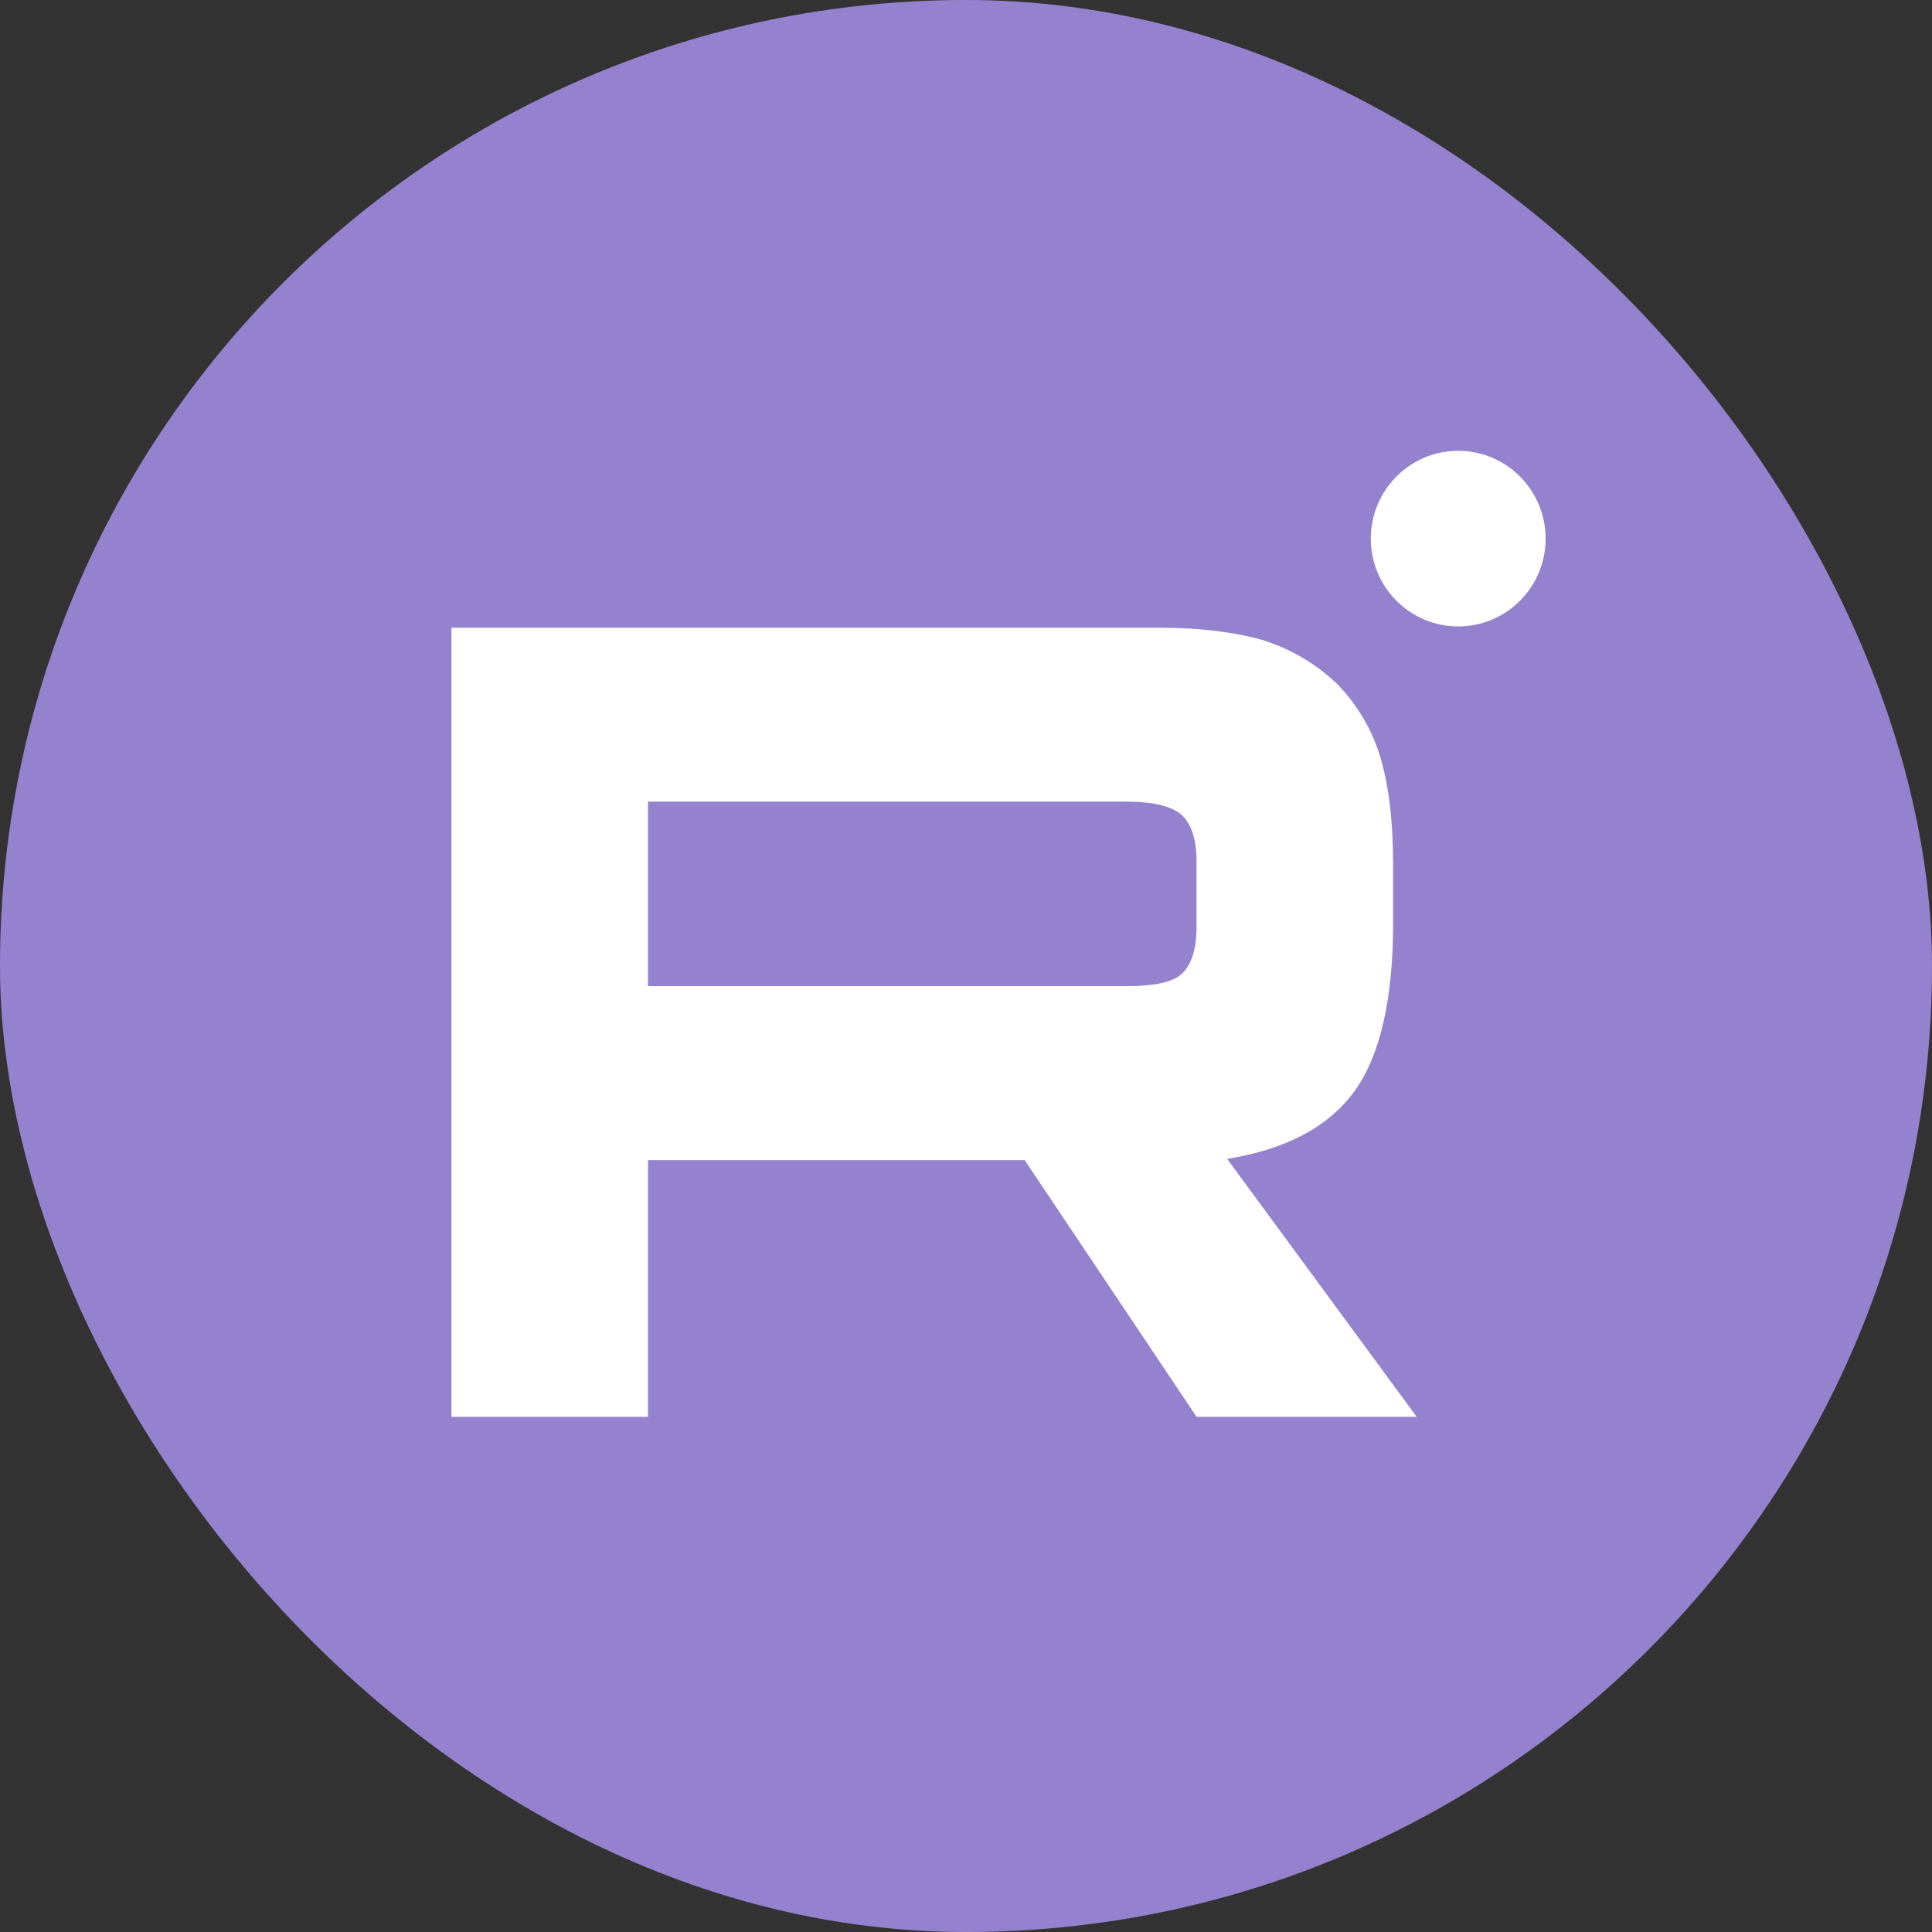
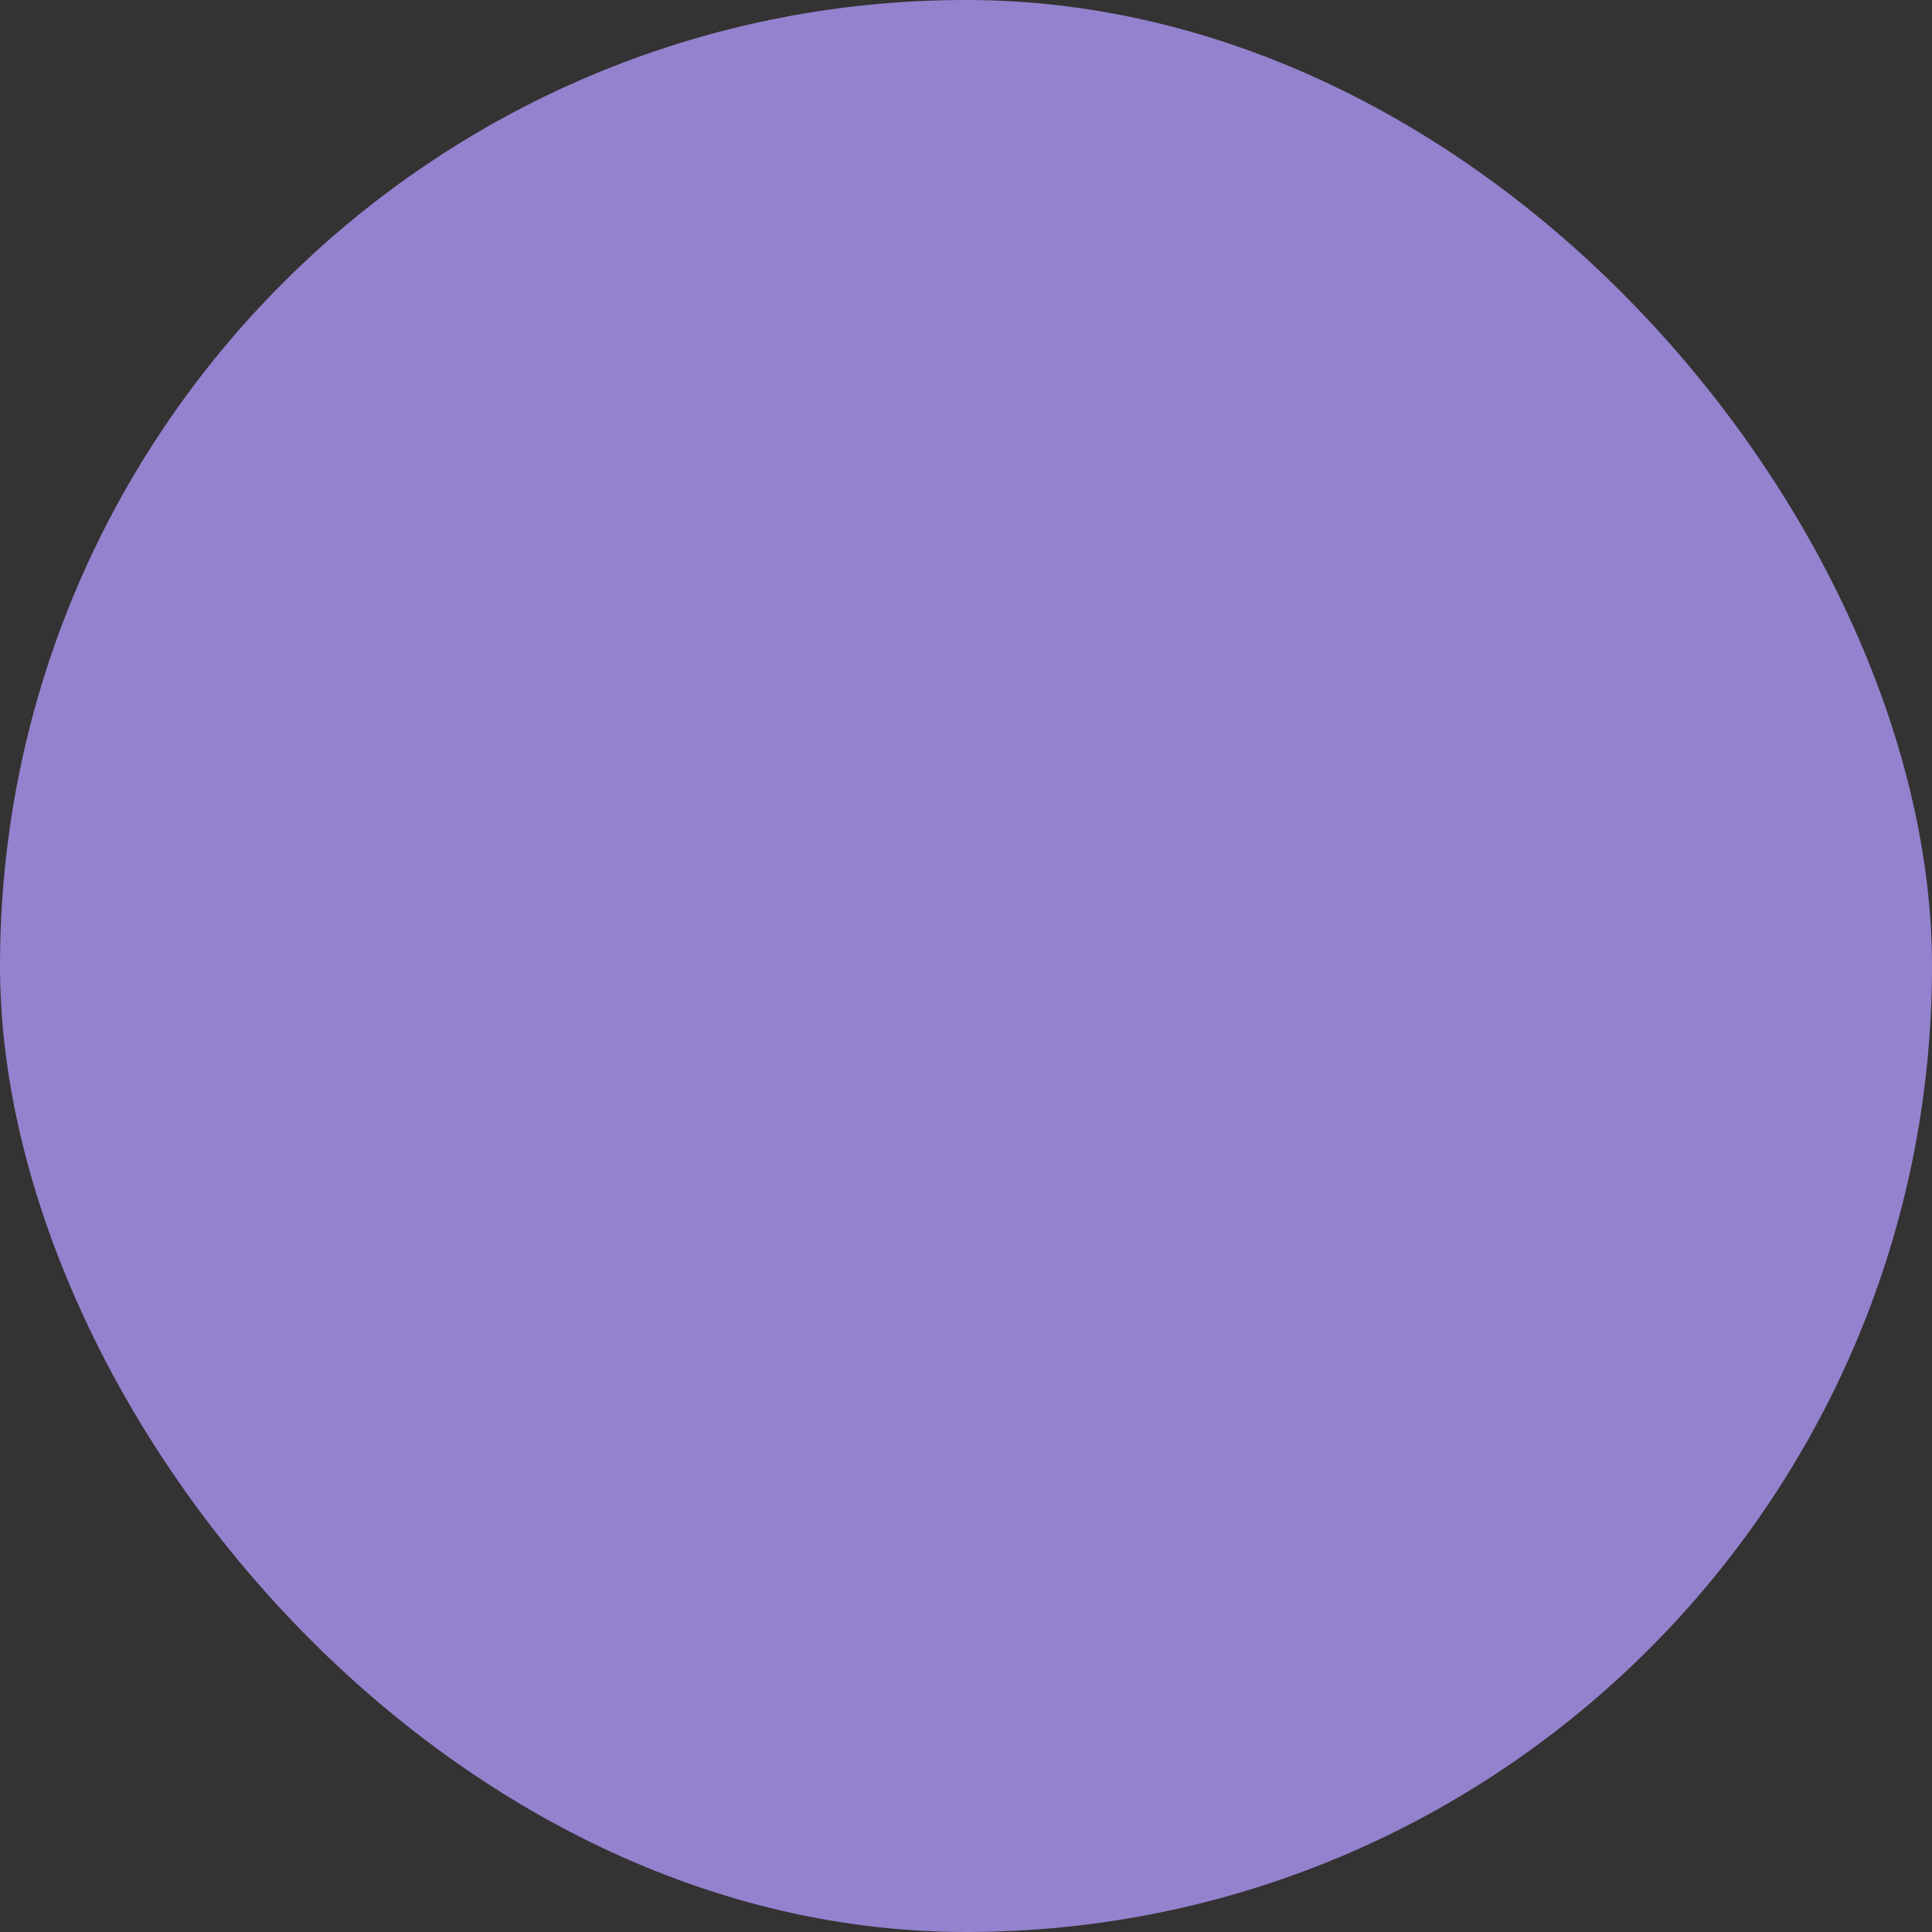
<svg xmlns="http://www.w3.org/2000/svg" width="30" height="30" viewBox="0 0 30 30" fill="none">
  <rect x="0" y="0" width="30" height="30" fill="#333333" stroke="none" />
  <rect width="30" height="30" rx="15" fill="#9482CE" />
  <g clip-path="url(#clip0_242_599)">
    <path d="M17.977 9.747H7.01V22H10.062V18.014H15.911L18.58 22H21.998L19.055 17.995C19.969 17.848 20.627 17.499 21.029 16.948C21.431 16.397 21.632 15.515 21.632 14.339V13.421C21.632 12.723 21.559 12.172 21.431 11.749C21.303 11.327 21.084 10.959 20.773 10.629C20.444 10.316 20.079 10.096 19.64 9.949C19.201 9.82 18.653 9.747 17.977 9.747H17.977ZM17.483 15.313H10.062V12.447H17.483C17.904 12.447 18.196 12.521 18.343 12.649C18.489 12.778 18.58 13.017 18.58 13.366V14.395C18.58 14.762 18.489 15.001 18.342 15.129C18.196 15.258 17.904 15.313 17.483 15.313Z" fill="white" />
    <path d="M22.643 9.727C23.392 9.727 24 9.117 24 8.364C24 7.611 23.392 7 22.643 7C21.894 7 21.286 7.611 21.286 8.364C21.286 9.117 21.894 9.727 22.643 9.727Z" fill="white" />
  </g>
  <defs>
    <clipPath id="clip0_242_599">
-       <rect width="17" height="15" fill="white" transform="translate(7 7)" />
-     </clipPath>
+       </clipPath>
  </defs>
</svg>